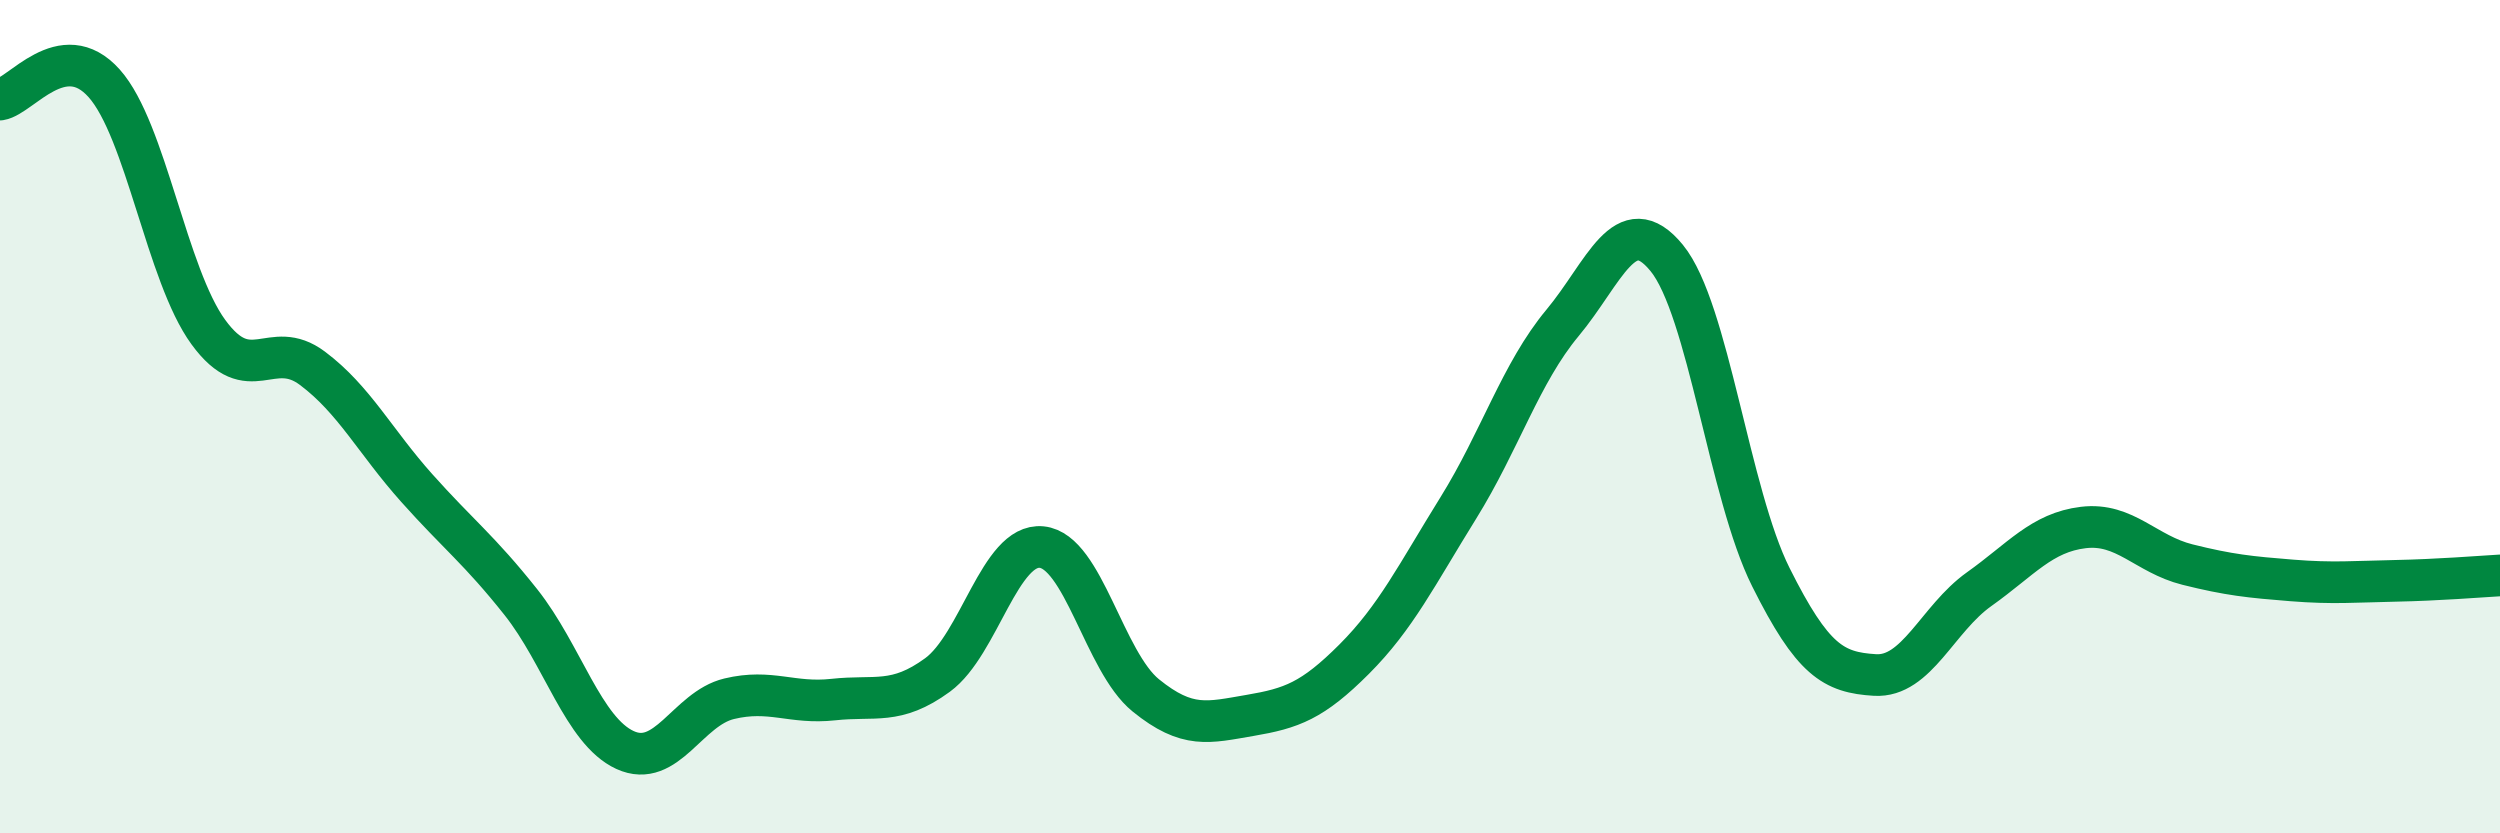
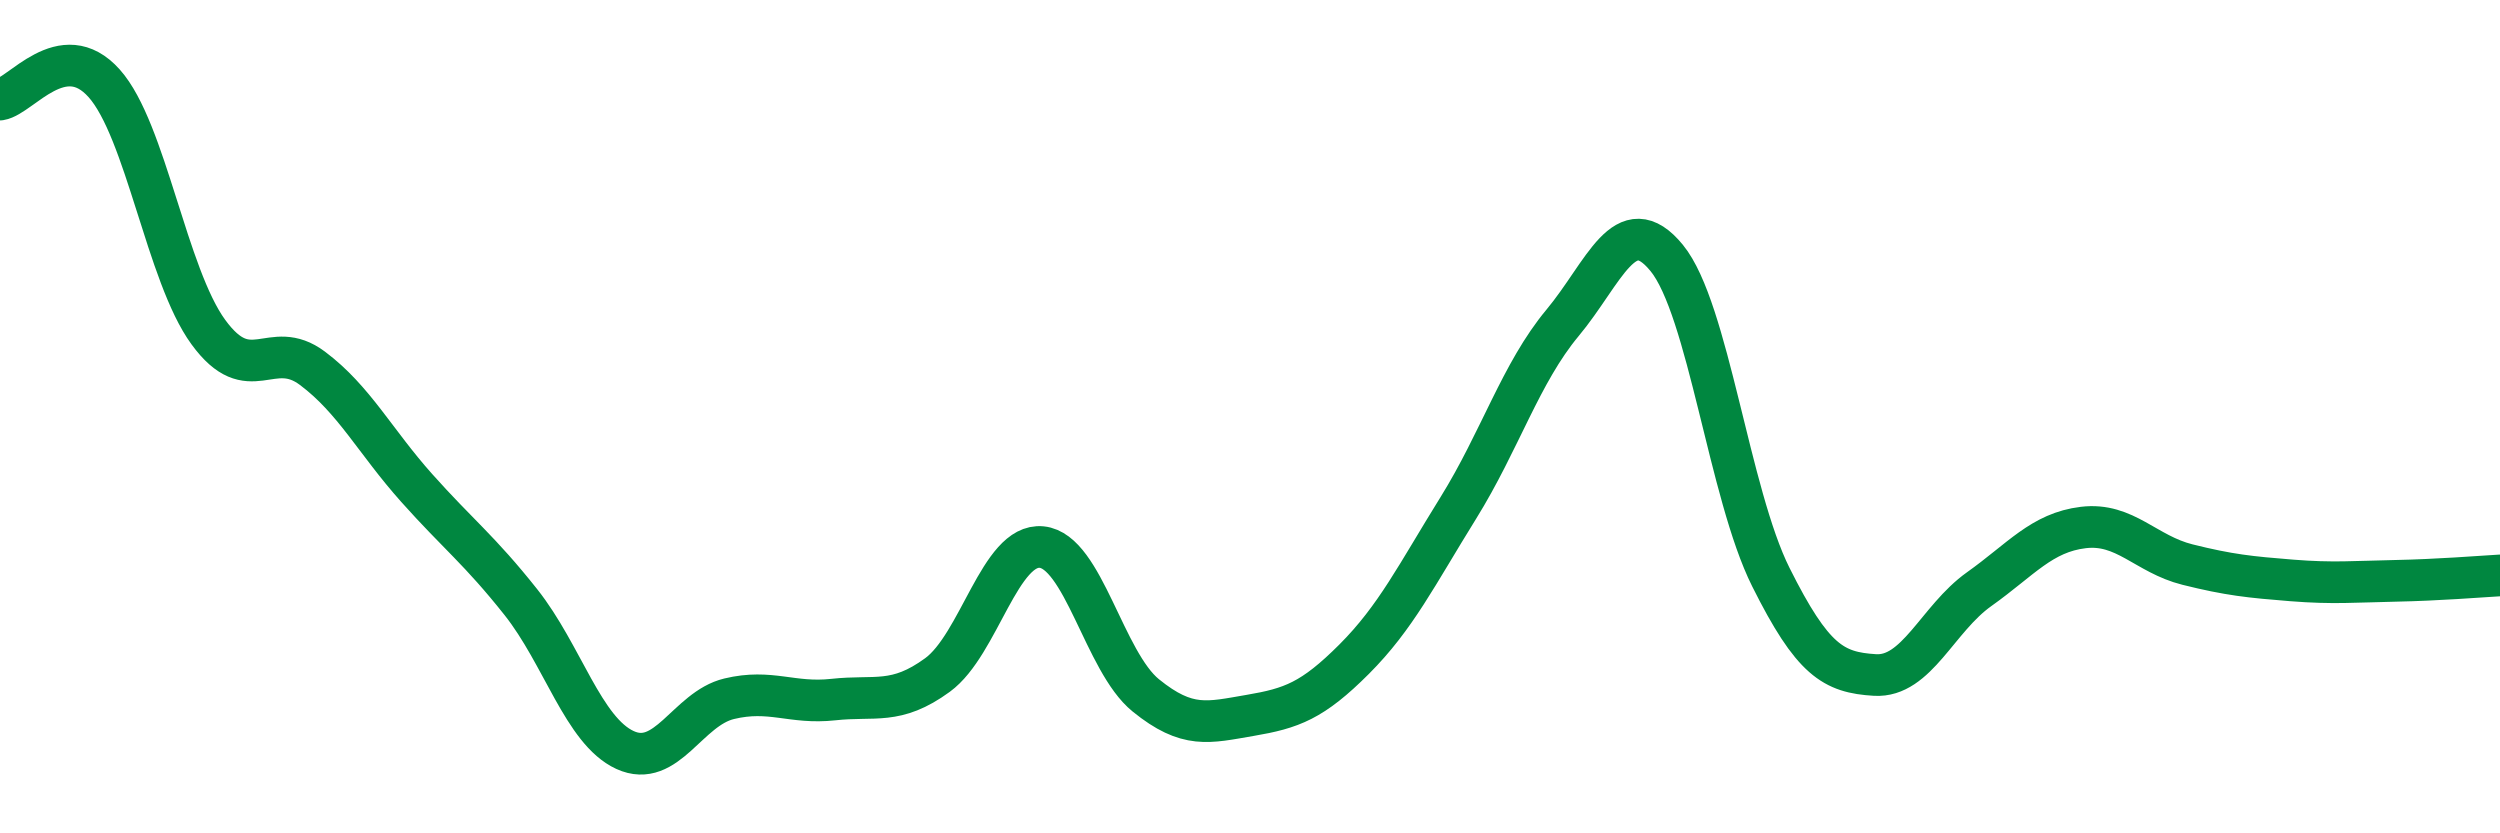
<svg xmlns="http://www.w3.org/2000/svg" width="60" height="20" viewBox="0 0 60 20">
-   <path d="M 0,2.39 C 0.5,2.31 1.5,0.88 2.5,2 C 3.5,3.12 4,6.6 5,7.97 C 6,9.34 6.5,8.09 7.5,8.84 C 8.5,9.59 9,10.59 10,11.71 C 11,12.83 11.5,13.19 12.5,14.45 C 13.5,15.71 14,17.54 15,18 C 16,18.46 16.5,17.01 17.5,16.77 C 18.5,16.53 19,16.9 20,16.79 C 21,16.68 21.5,16.93 22.5,16.2 C 23.5,15.47 24,13.03 25,13.13 C 26,13.23 26.5,15.88 27.5,16.69 C 28.5,17.5 29,17.34 30,17.17 C 31,17 31.5,16.82 32.5,15.82 C 33.5,14.82 34,13.8 35,12.19 C 36,10.58 36.5,8.95 37.5,7.75 C 38.5,6.55 39,4.97 40,6.19 C 41,7.41 41.5,11.85 42.5,13.85 C 43.5,15.85 44,16.14 45,16.2 C 46,16.26 46.5,14.85 47.5,14.14 C 48.5,13.43 49,12.78 50,12.66 C 51,12.54 51.5,13.3 52.5,13.55 C 53.5,13.8 54,13.85 55,13.93 C 56,14.01 56.5,13.96 57.5,13.94 C 58.5,13.92 59.5,13.84 60,13.81L60 20L0 20Z" fill="#008740" opacity="0.1" stroke-linecap="round" stroke-linejoin="round" />
  <path d="M 0,2.39 C 0.5,2.31 1.5,0.88 2.5,2 C 3.5,3.12 4,6.6 5,7.97 C 6,9.34 6.5,8.09 7.5,8.84 C 8.5,9.59 9,10.59 10,11.71 C 11,12.83 11.5,13.19 12.5,14.45 C 13.5,15.71 14,17.54 15,18 C 16,18.46 16.5,17.01 17.5,16.77 C 18.5,16.53 19,16.9 20,16.79 C 21,16.68 21.5,16.93 22.5,16.2 C 23.5,15.47 24,13.03 25,13.13 C 26,13.23 26.5,15.88 27.5,16.69 C 28.5,17.5 29,17.34 30,17.17 C 31,17 31.5,16.82 32.5,15.82 C 33.5,14.82 34,13.8 35,12.19 C 36,10.58 36.5,8.95 37.5,7.75 C 38.5,6.55 39,4.97 40,6.19 C 41,7.41 41.5,11.85 42.5,13.85 C 43.5,15.85 44,16.14 45,16.2 C 46,16.26 46.5,14.85 47.5,14.14 C 48.5,13.43 49,12.78 50,12.66 C 51,12.54 51.5,13.3 52.5,13.55 C 53.5,13.8 54,13.85 55,13.93 C 56,14.01 56.5,13.96 57.5,13.94 C 58.5,13.92 59.5,13.84 60,13.81" stroke="#008740" stroke-width="1" fill="none" stroke-linecap="round" stroke-linejoin="round" />
</svg>